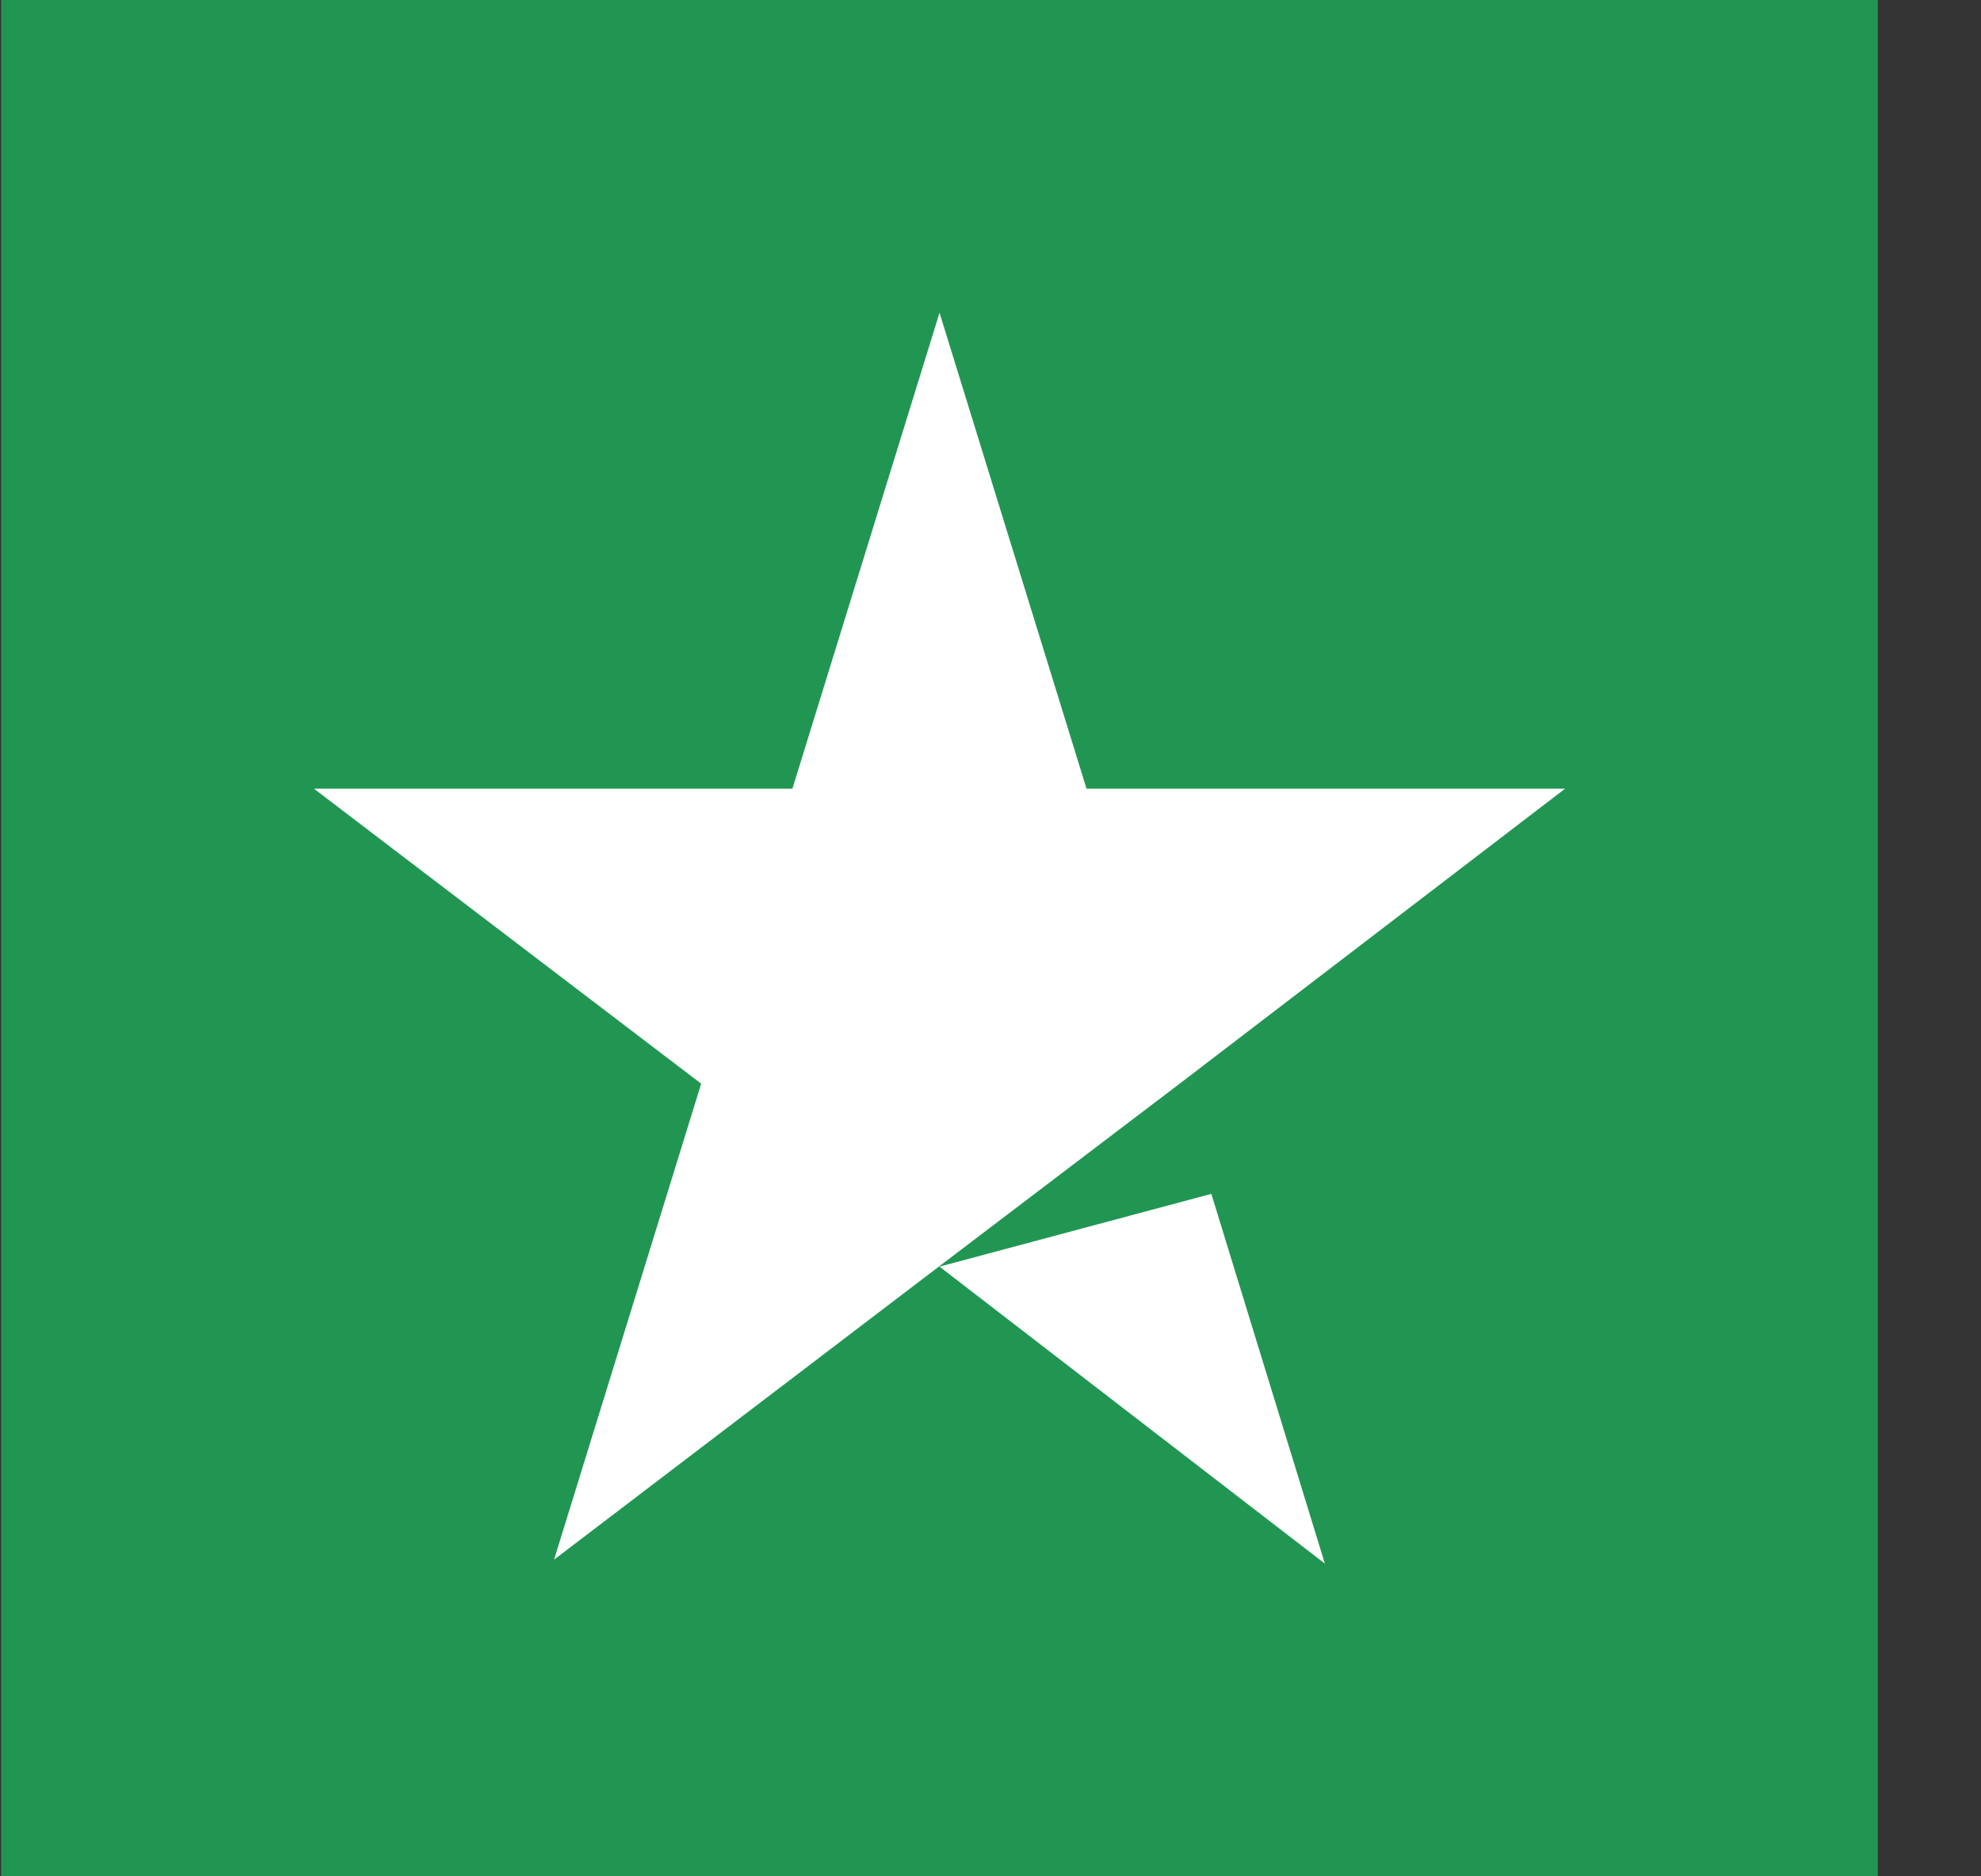
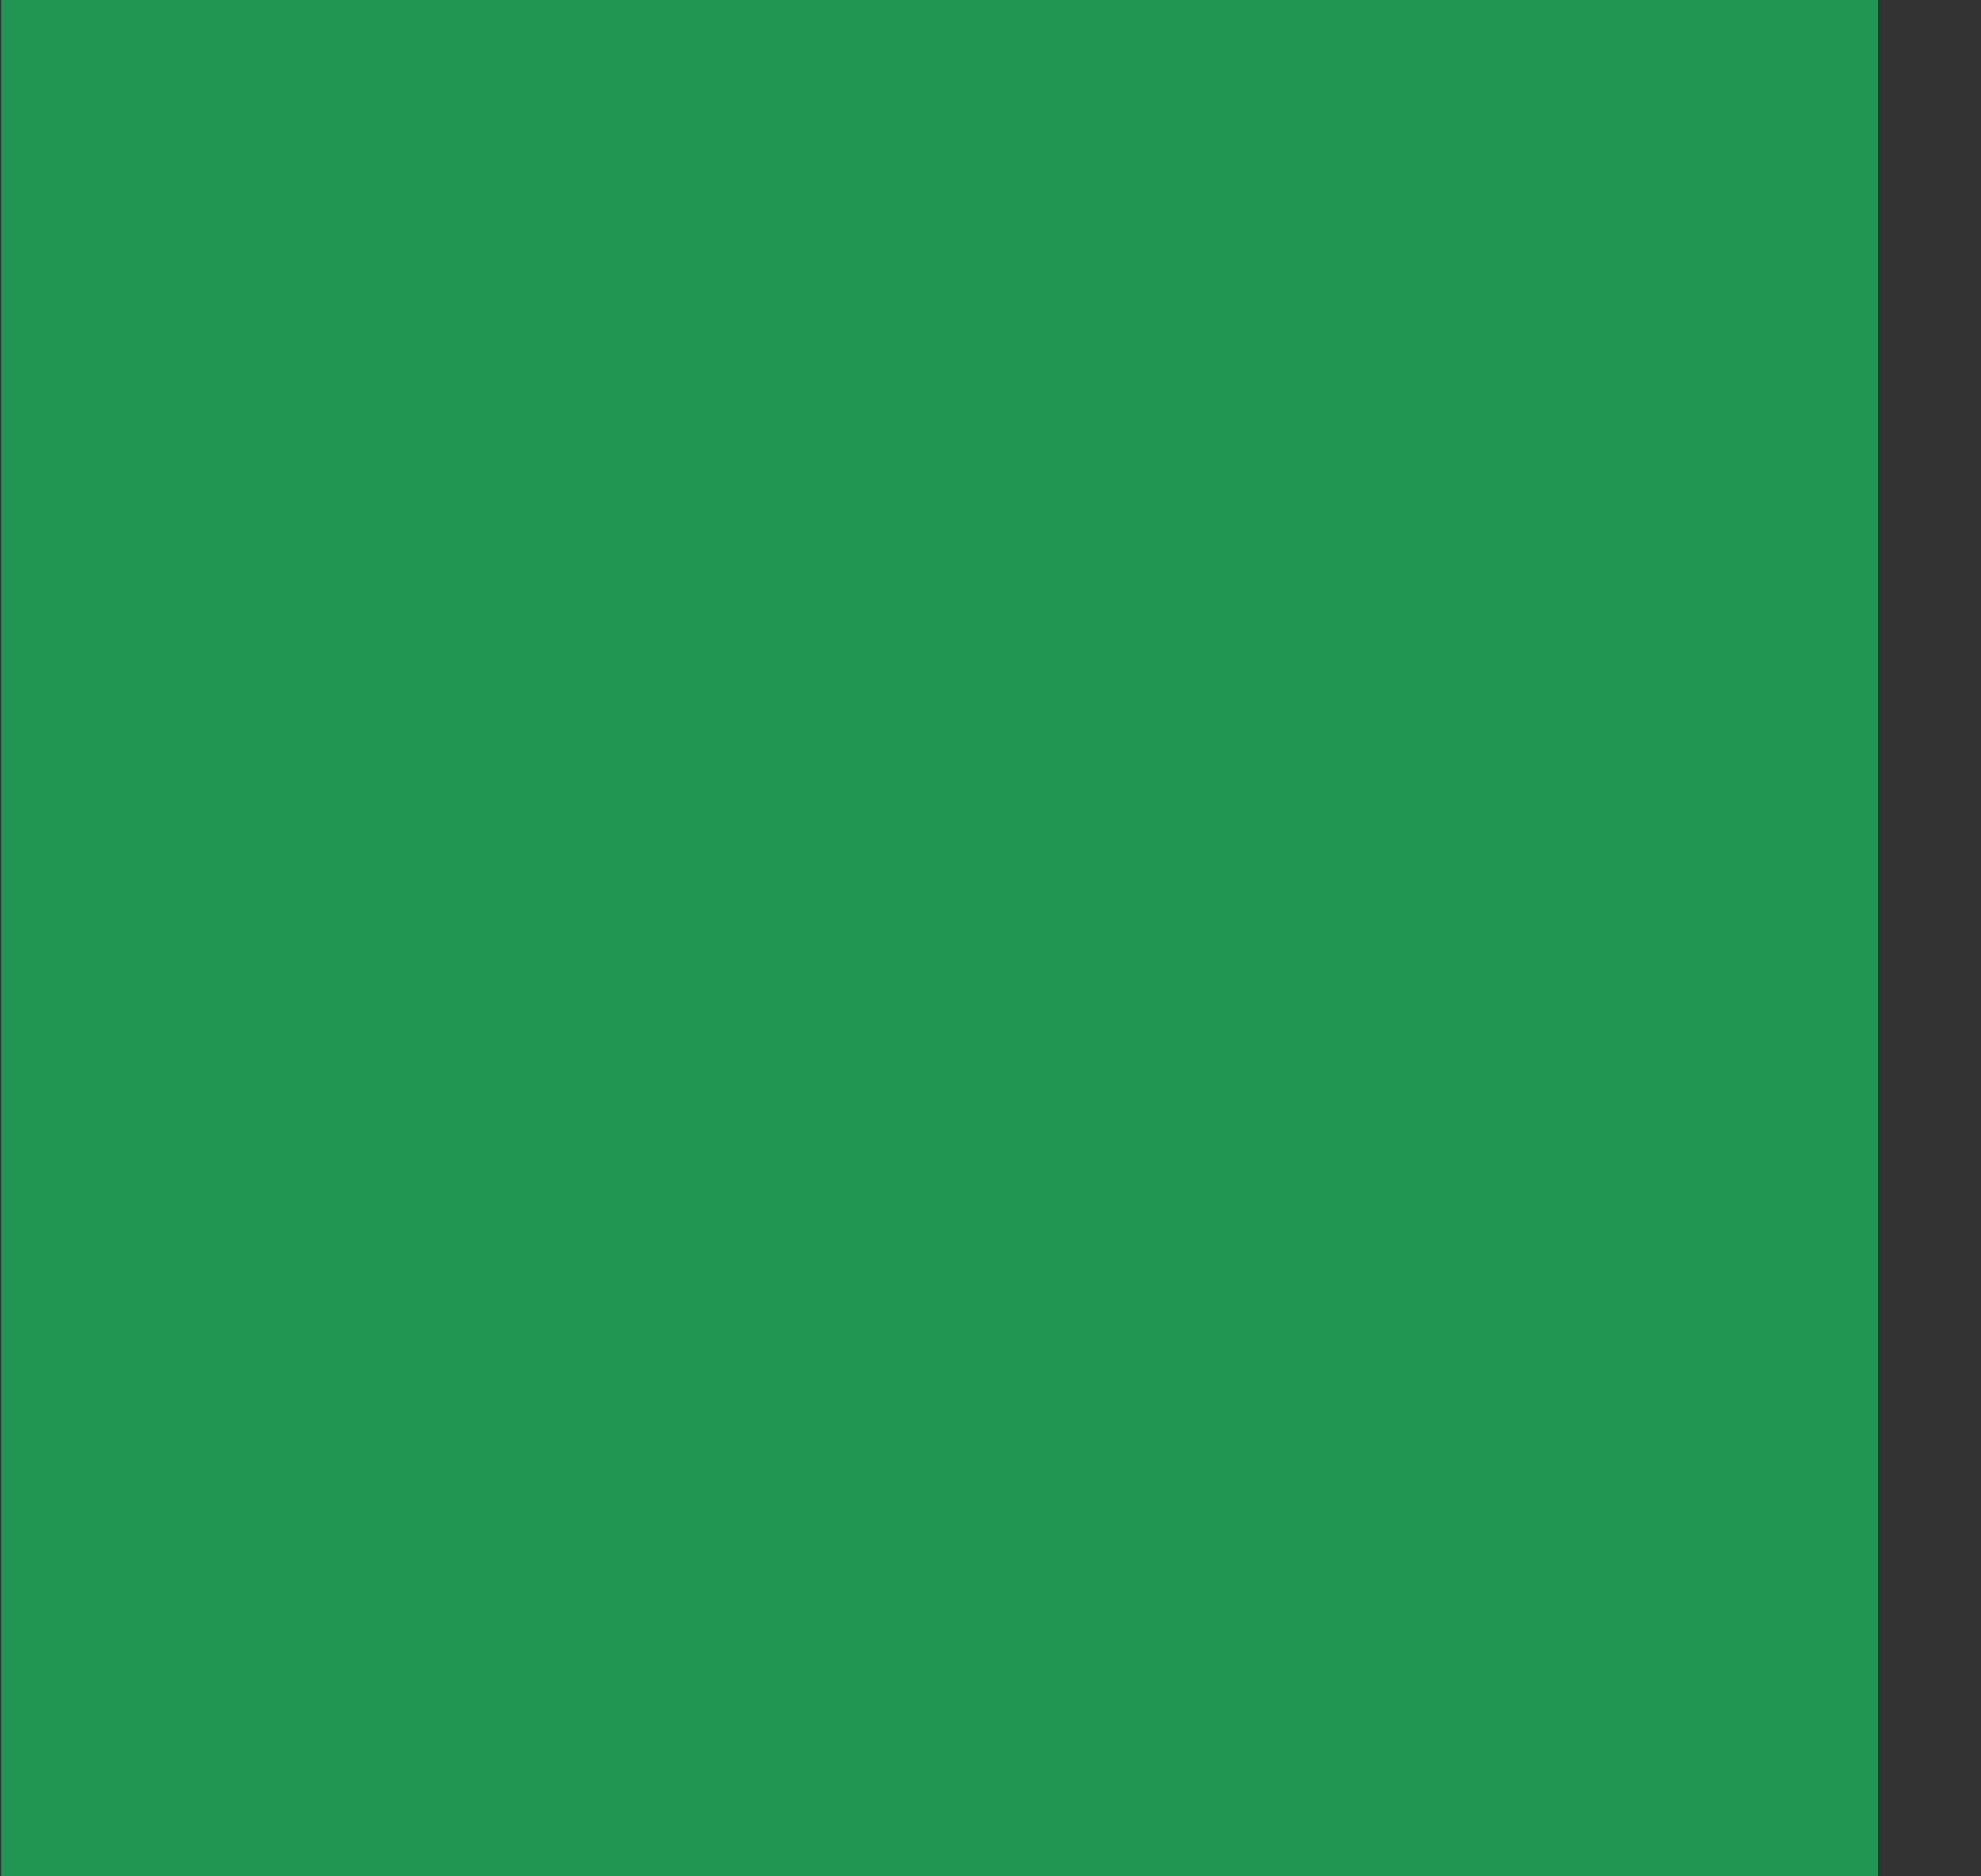
<svg xmlns="http://www.w3.org/2000/svg" width="19" height="18" viewBox="0 0 19 18" fill="none">
  <rect x="0" y="0" width="19" height="18" fill="#333333" stroke="none" />
  <rect width="18" height="18" transform="translate(0.011)" fill="#219653" />
-   <path d="M9.011 12.151L11.618 11.453L12.707 15L9.011 12.151ZM15.011 7.566H10.421L9.011 3L7.6 7.566H3.011L6.725 10.396L5.314 14.962L9.029 12.132L11.314 10.396L15.011 7.566Z" fill="white" />
</svg>